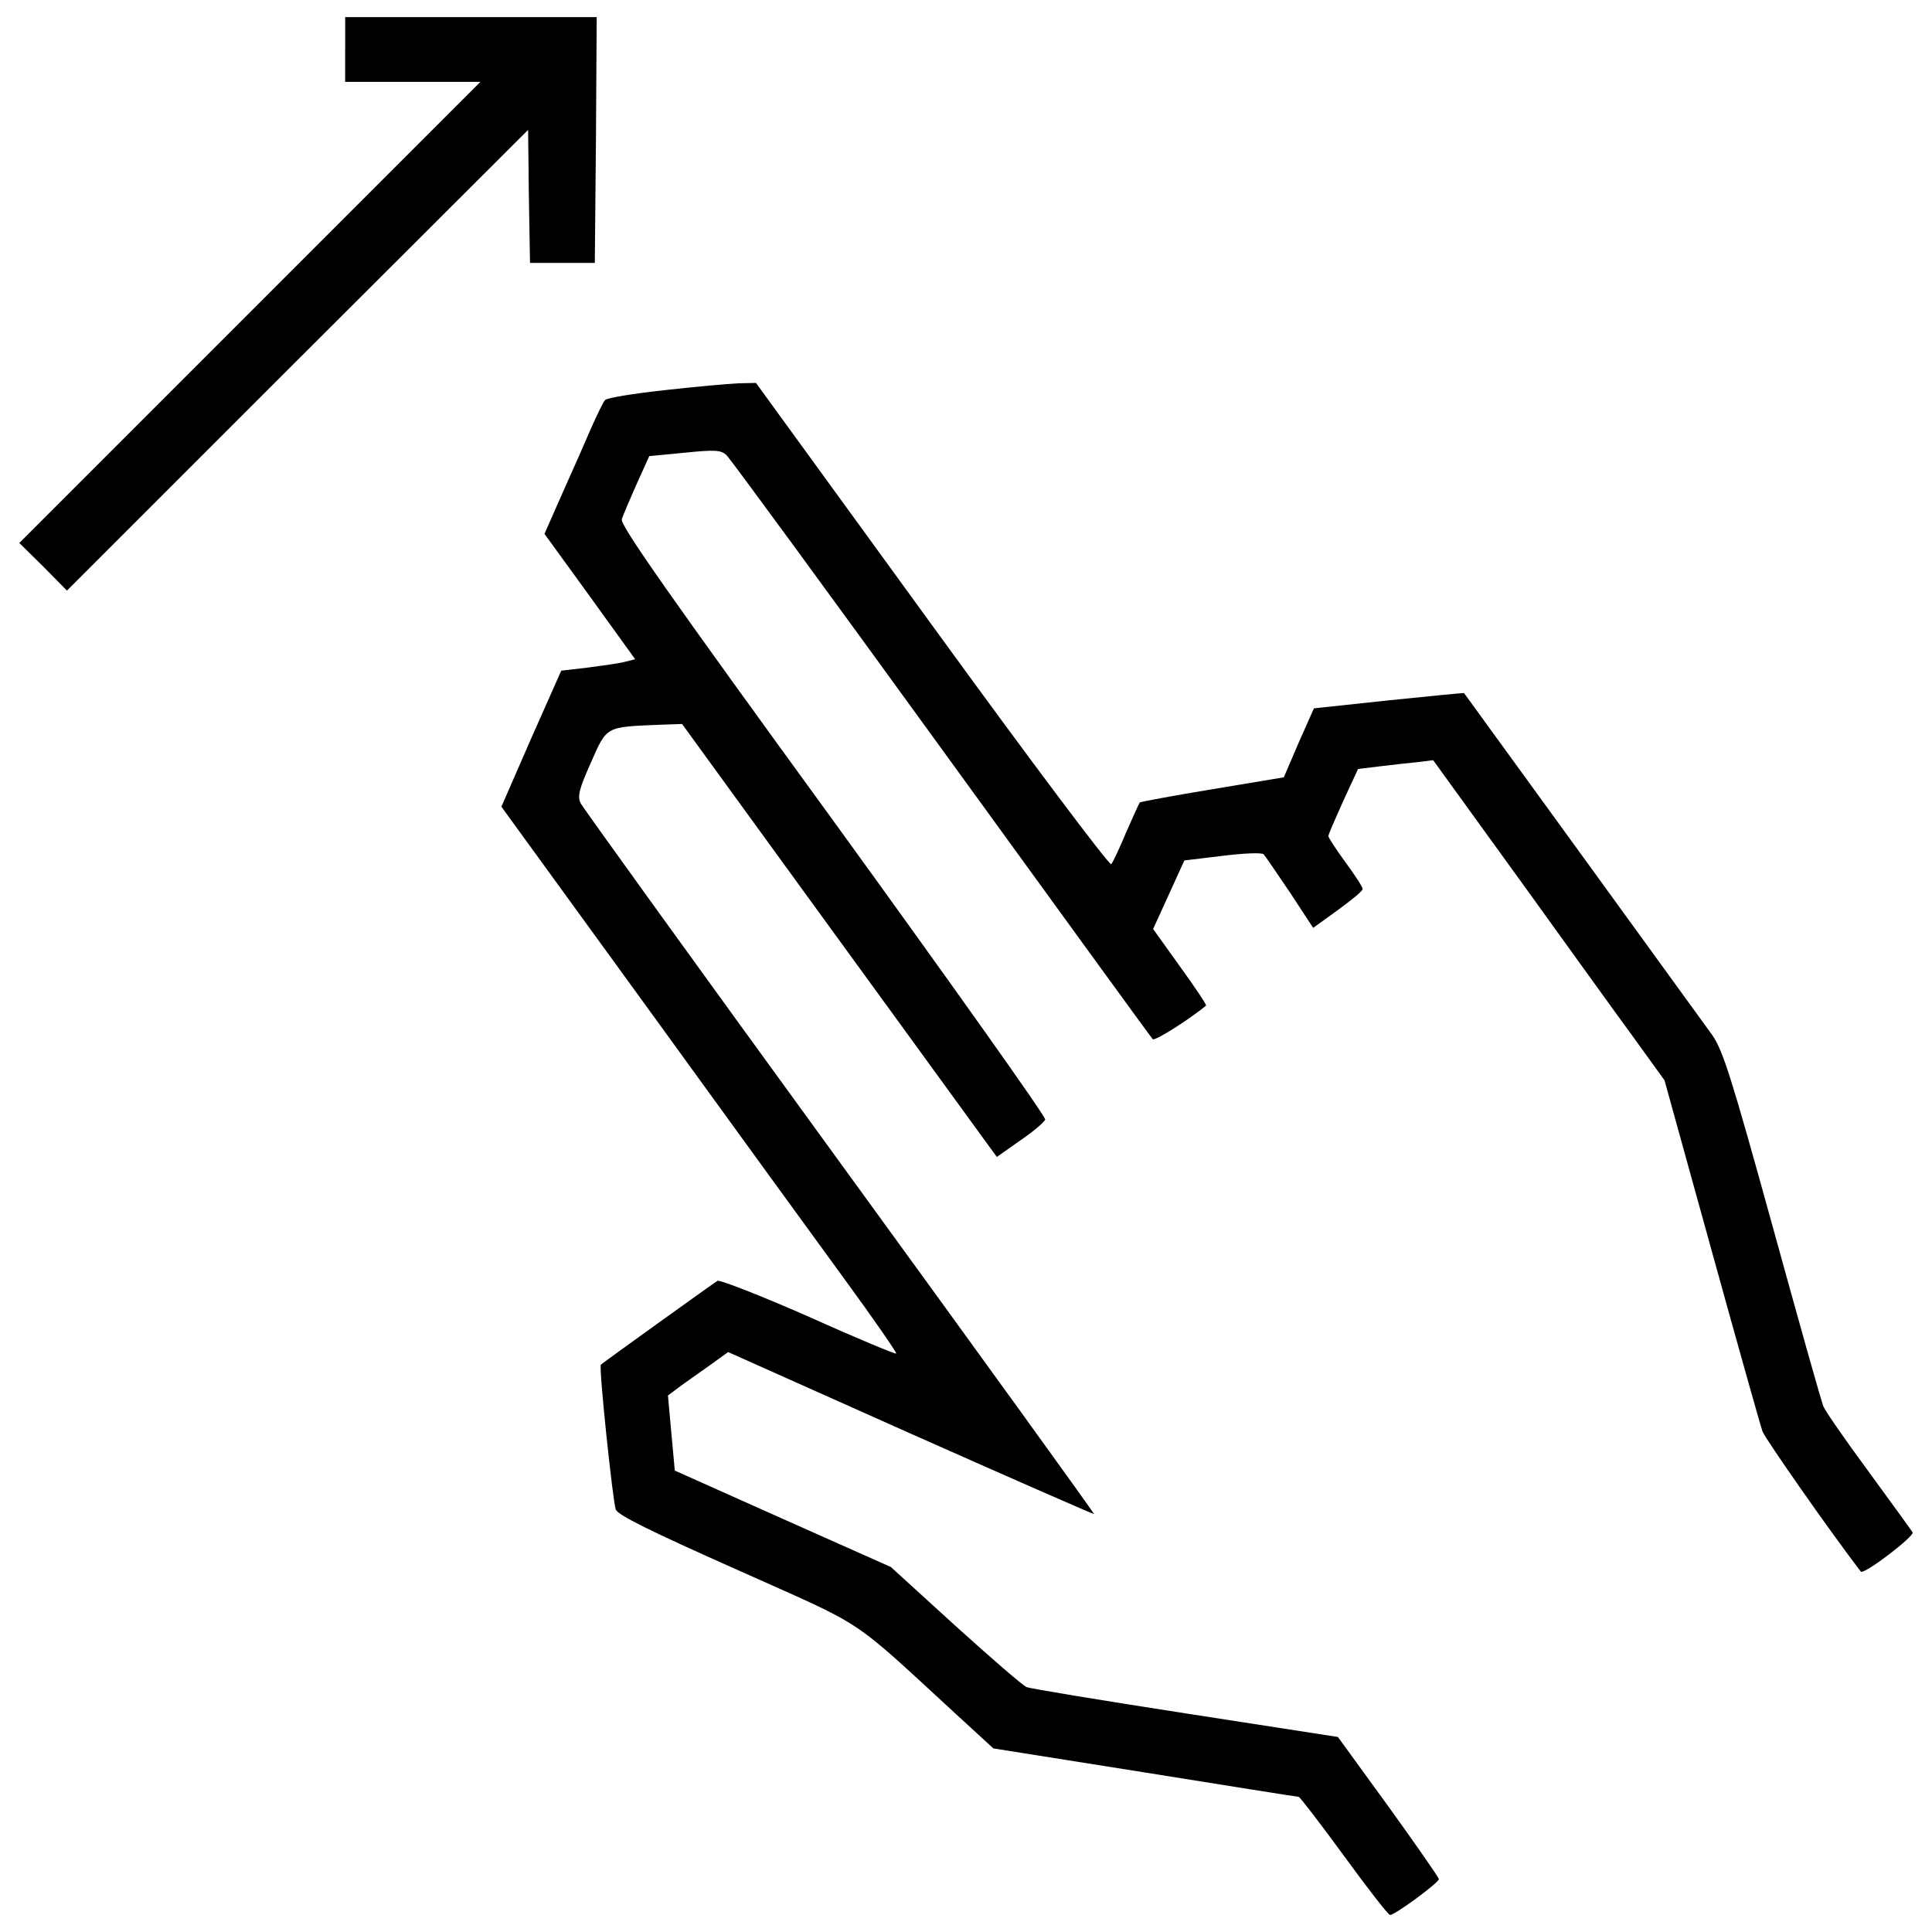
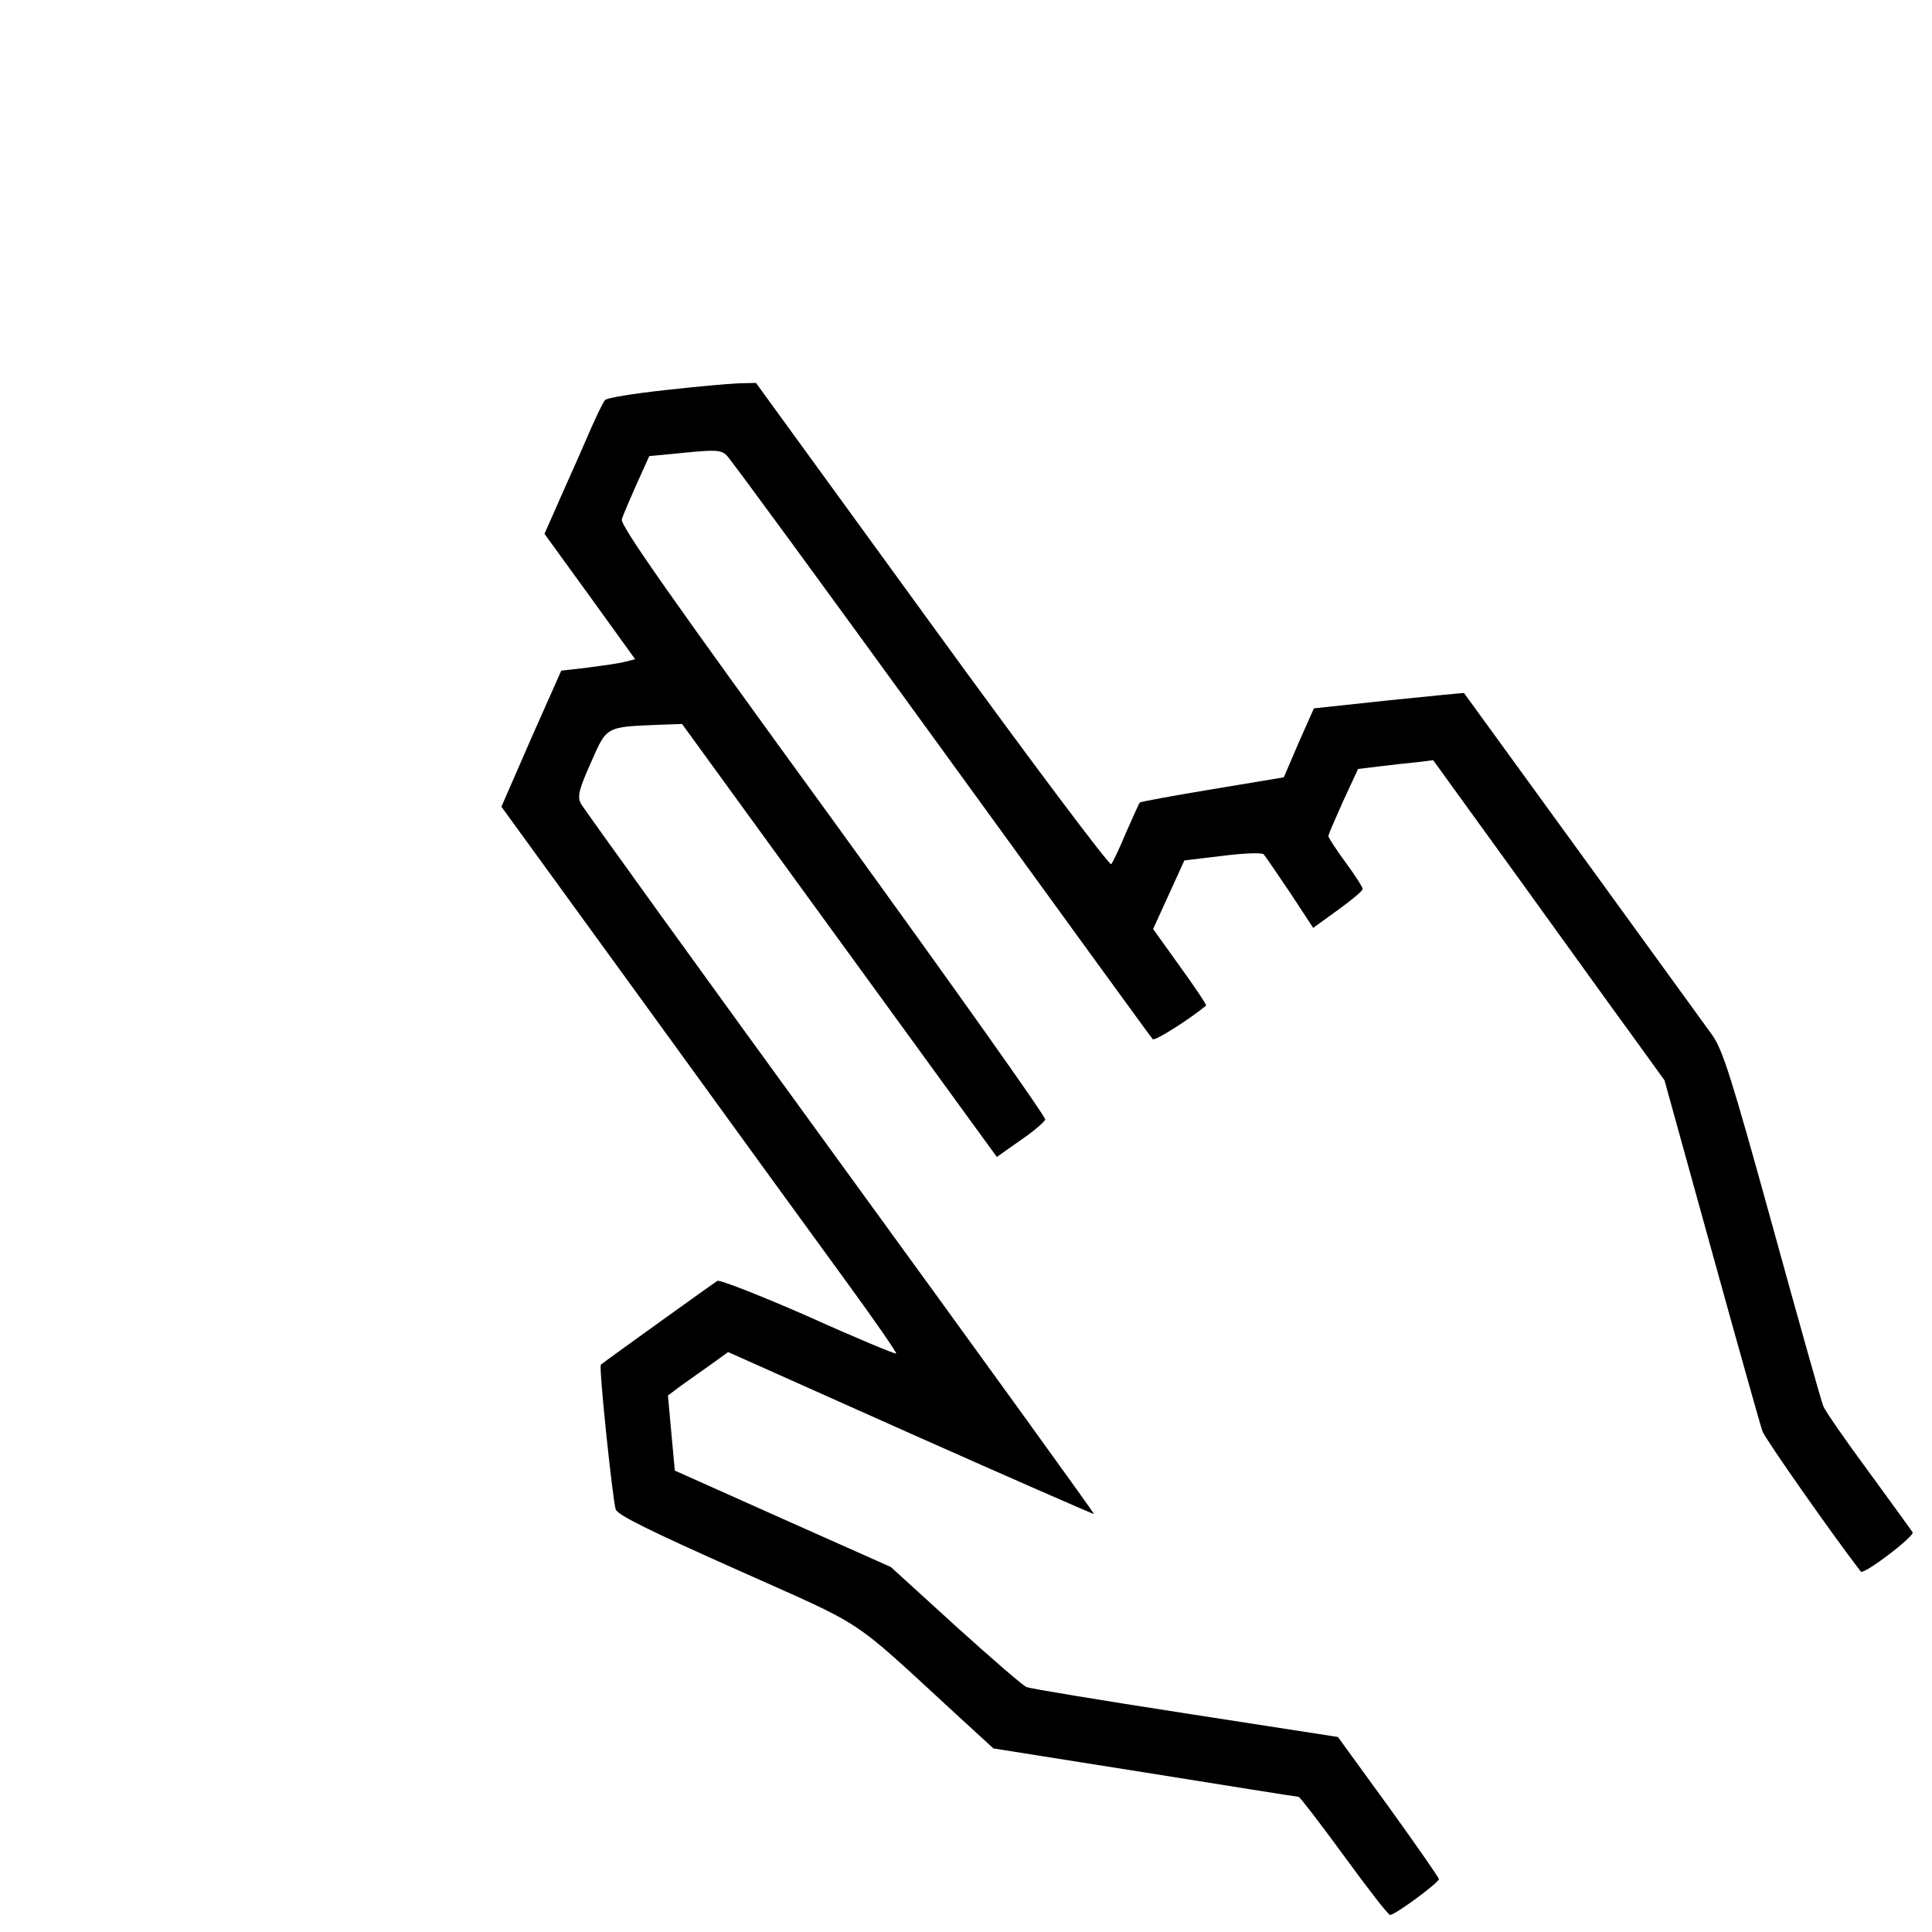
<svg xmlns="http://www.w3.org/2000/svg" fill="#000000" width="800px" height="800px" viewBox="0 0 1000 1000" version="1.1" enable-background="new 0 0 1000 1000" xml:space="preserve">
  <g>
    <g transform="translate(0,512) scale(0.1,-0.1)">
-       <path d="M1786.5,4864v-167.7h349.1h351.1L1293.4,3502.9L100,2309.5l124.3-122.3L346.6,2063L1540,3256.3l1193.4,1191.4l4-343.2l5.9-345.2h167.7h167.7l5.9,637.1l3.9,635.2h-650.9h-650.9V4864z" />
      <path d="M3439.5,3100.5c-159.8-17.7-297.8-39.4-307.7-51.3c-9.9-9.9-39.5-73-69-138.1c-27.6-65.1-94.7-217-147.9-335.3l-96.7-219l234.7-323.5l234.7-325.5l-55.2-13.8c-29.6-7.9-116.4-19.7-191.3-29.6l-136.1-15.8l-155.8-351.1l-153.9-353.1L3348.8-93c414.2-572,875.8-1207.2,1025.7-1412.4c149.9-205.1,268.3-376.8,264.3-380.7c-3.9-3.9-209.1,80.9-453.7,191.3c-246.6,108.5-459.6,191.3-471.4,185.4c-19.7-11.9-579.9-414.2-603.6-434c-11.8-9.9,61.1-702.2,76.9-749.6c11.8-29.6,175.6-110.5,627.3-311.7c682.5-305.7,572-230.8,1136.2-749.6l191.3-175.5l783.1-124.3c430-69,789-126.3,796.9-126.3c5.9,0,112.4-138.1,234.7-305.7c122.3-167.7,228.8-305.7,238.7-305.7c25.6,0,250.5,165.7,252.5,185.4c0,7.9-118.3,177.5-260.4,374.8l-262.3,361l-789,122.3c-434,67.1-804.8,128.2-822.6,136.1c-19.7,7.9-183.4,149.9-368.9,317.6l-333.4,303.8L4053-2742.2l-560.2,250.5l-17.8,193.3l-17.7,195.3l55.2,41.4c31.6,23.7,102.6,73,157.8,112.4l98.6,71l944.8-422.1c518.8-230.8,946.8-418.2,948.8-416.2c2,3.9-589.8,822.6-1315.7,1820.7C3621,102.2,3017.4,938.6,3005.6,962.3c-17.8,35.5-7.9,75,53.3,211.1c82.9,189.4,75,183.5,355.1,195.3l116.4,4L4197,455.3c366.9-505,733.8-1008,814.7-1120.4l147.9-203.2l120.3,84.8c67.1,45.4,124.3,94.7,130.2,108.5c5.9,11.8-489.2,708.1-1096.7,1546.5c-842.3,1157.9-1104.6,1530.7-1094.8,1560.3c5.9,21.7,41.4,102.6,76.9,183.4l65.1,144L3546,2777c155.8,15.8,187.4,13.8,215-13.8c17.8-15.8,518.8-700.3,1112.5-1518.9C5467.3,425.7,5958.5-250.8,5966.4-258.7c9.9-11.8,187.4,100.6,276.2,173.6c3.9,3.9-57.2,94.7-134.1,201.2l-140,195.3l80.9,177.5l80.9,177.5l197.3,23.7c108.5,13.8,205.1,17.8,213,7.9c7.9-7.9,69-98.6,136.1-197.3l120.3-183.4L6925,410c71,51.3,128.2,98.6,128.2,108.5s-39.5,71-88.8,138.1c-49.3,67.1-88.8,128.2-88.8,136.1s35.5,88.8,76.9,181.5l76.9,165.7l114.4,13.8c65.1,7.9,151.9,17.8,195.3,21.7l78.9,9.9L7862,571.7c244.6-339.3,512.9-712.1,599.7-830.4l153.8-213l244.6-883.7c134.1-485.3,252.5-905.4,262.4-933c11.8-35.5,357-528.7,508.9-725.9c13.8-19.7,280.1,183.5,268.3,203.2c-7.9,11.8-110.4,153.9-228.8,315.6c-118.3,159.8-222.9,311.7-232.8,335.3c-9.9,21.7-128.2,443.8-264.3,937c-213,771.2-256.4,907.4-311.7,986.3c-67.1,92.7-1280.2,1765.4-1284.1,1769.4c-2,2-175.5-15.8-390.6-37.5l-386.6-41.4l-78.9-177.5l-76.9-179.5l-366.9-61.1c-203.2-33.5-372.8-65.1-378.7-69c-4-5.9-35.5-75-71-155.8c-33.5-80.9-69-155.8-76.9-163.7c-7.9-9.9-426.1,546.4-927.1,1236.8L3912.9,3138l-90.7-2C3770.9,3134,3599.3,3118.3,3439.5,3100.5z" />
    </g>
  </g>
</svg>